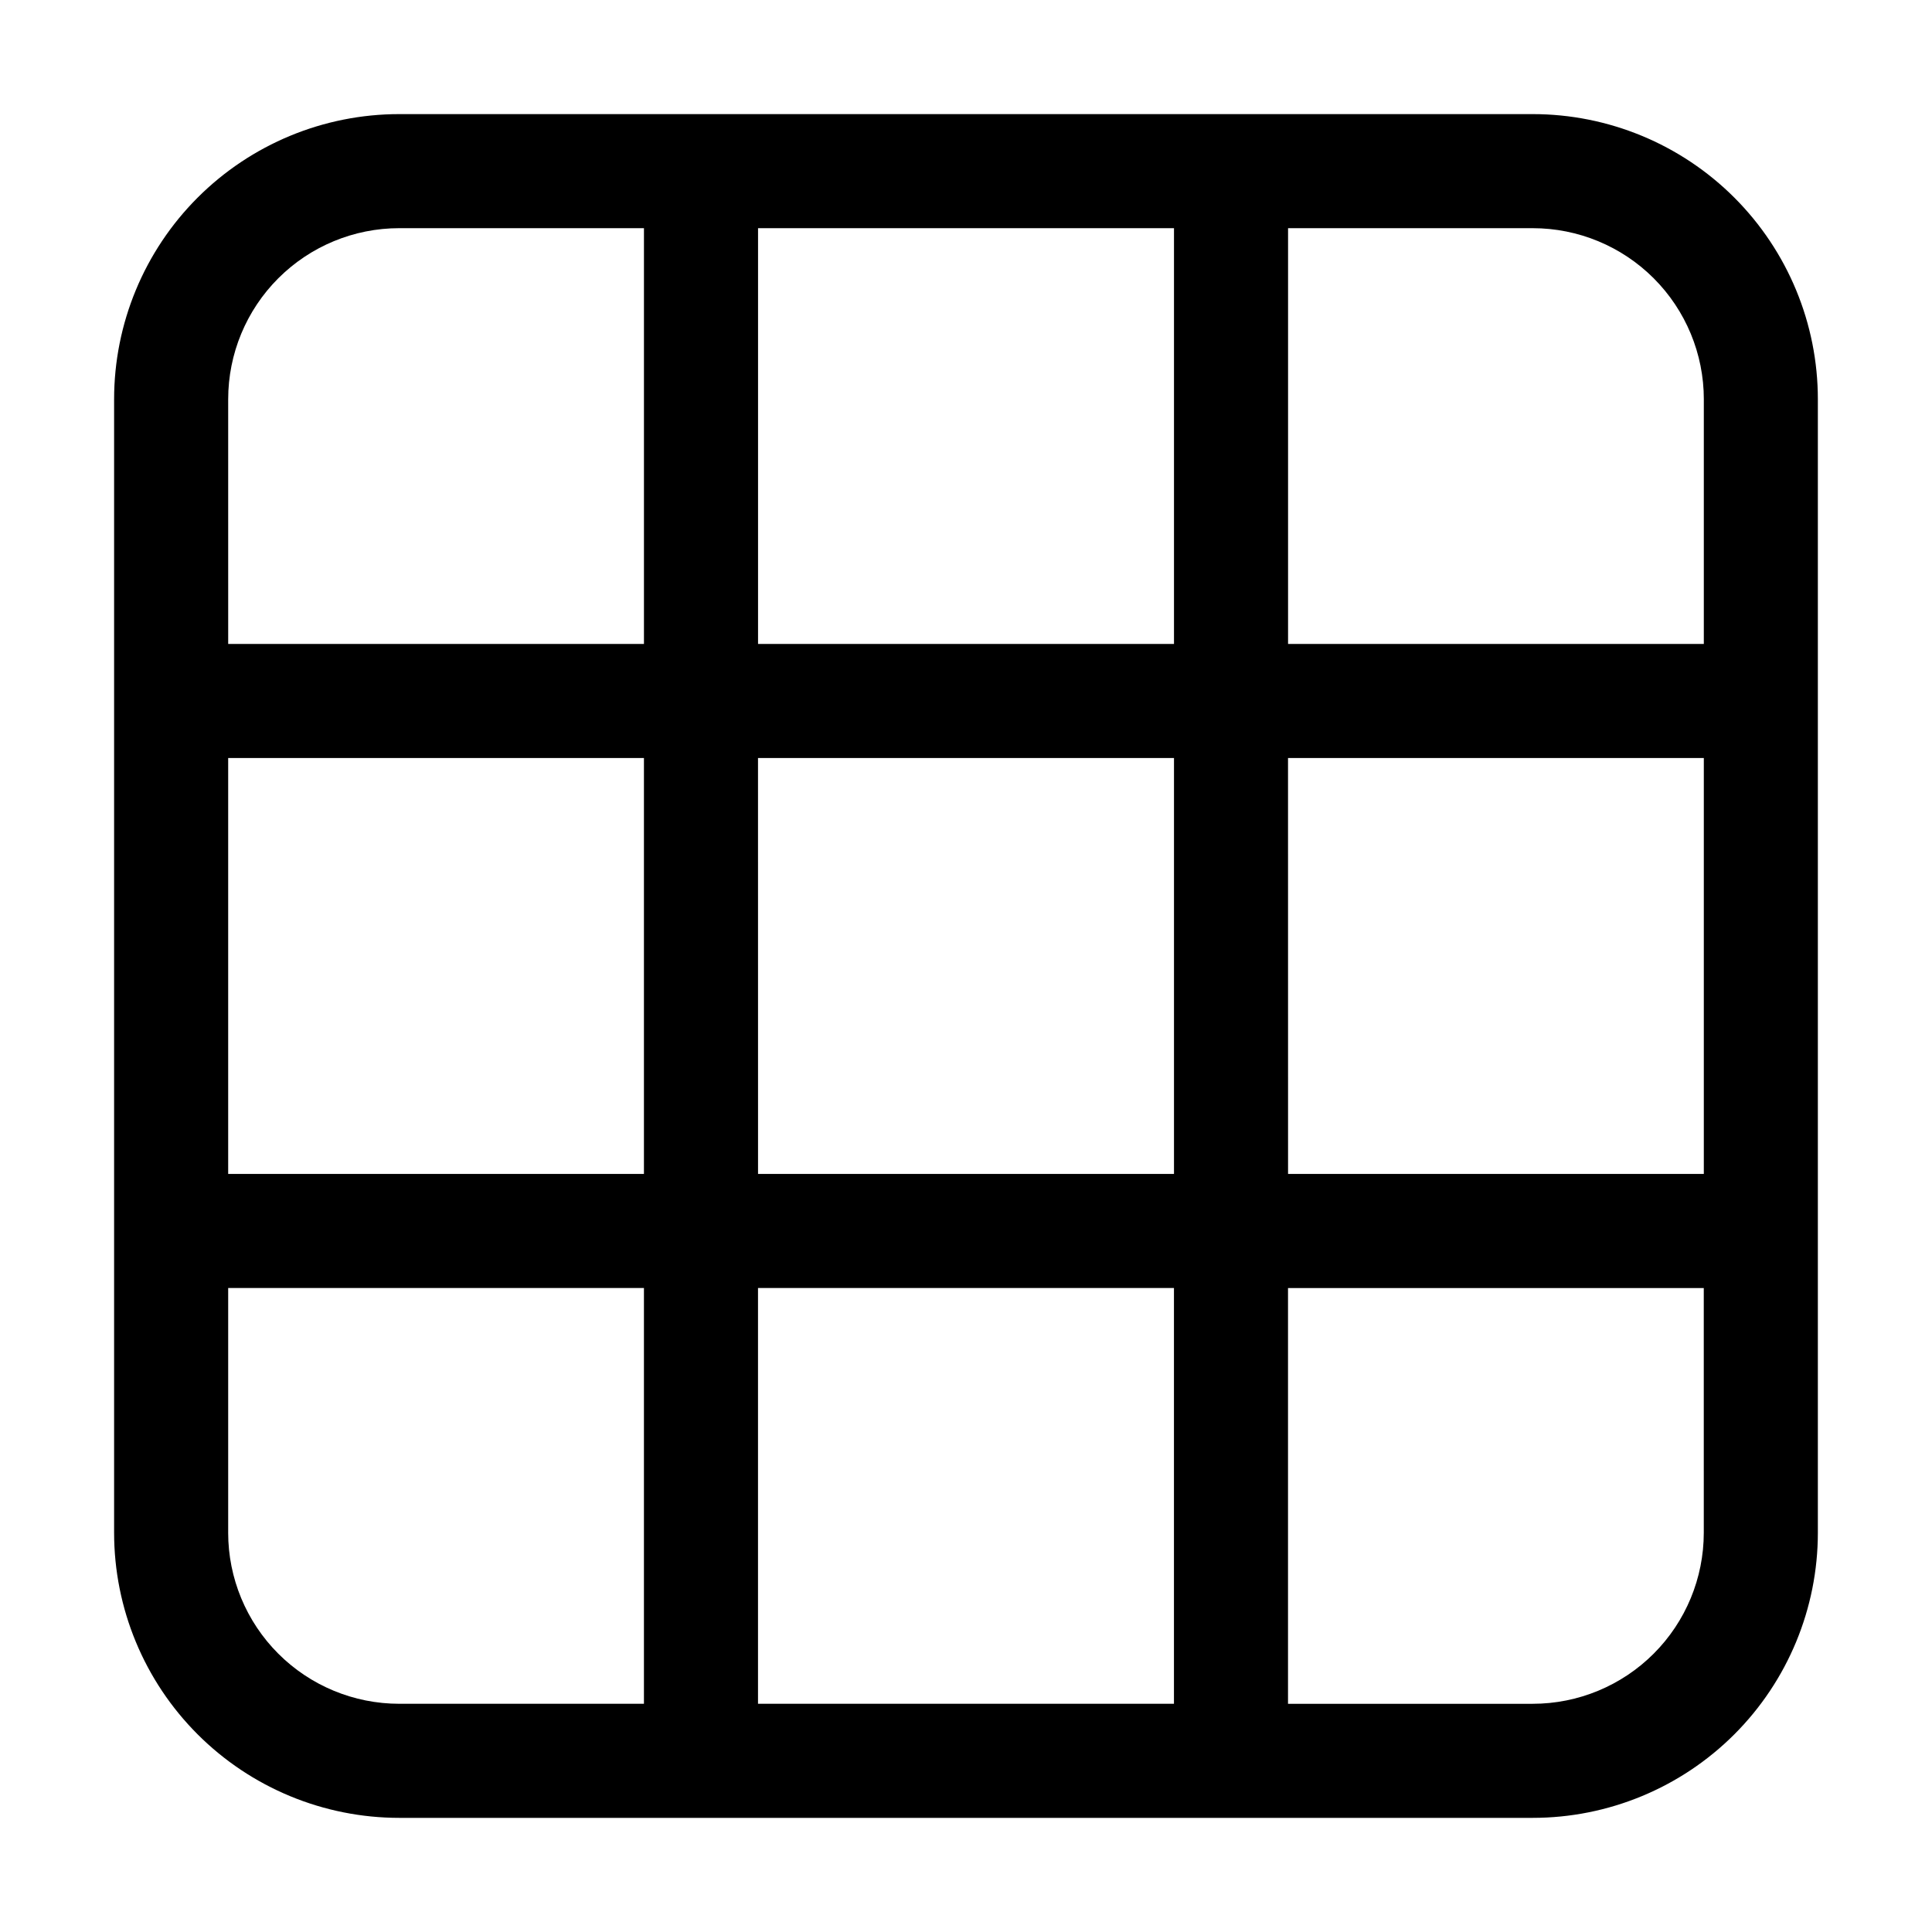
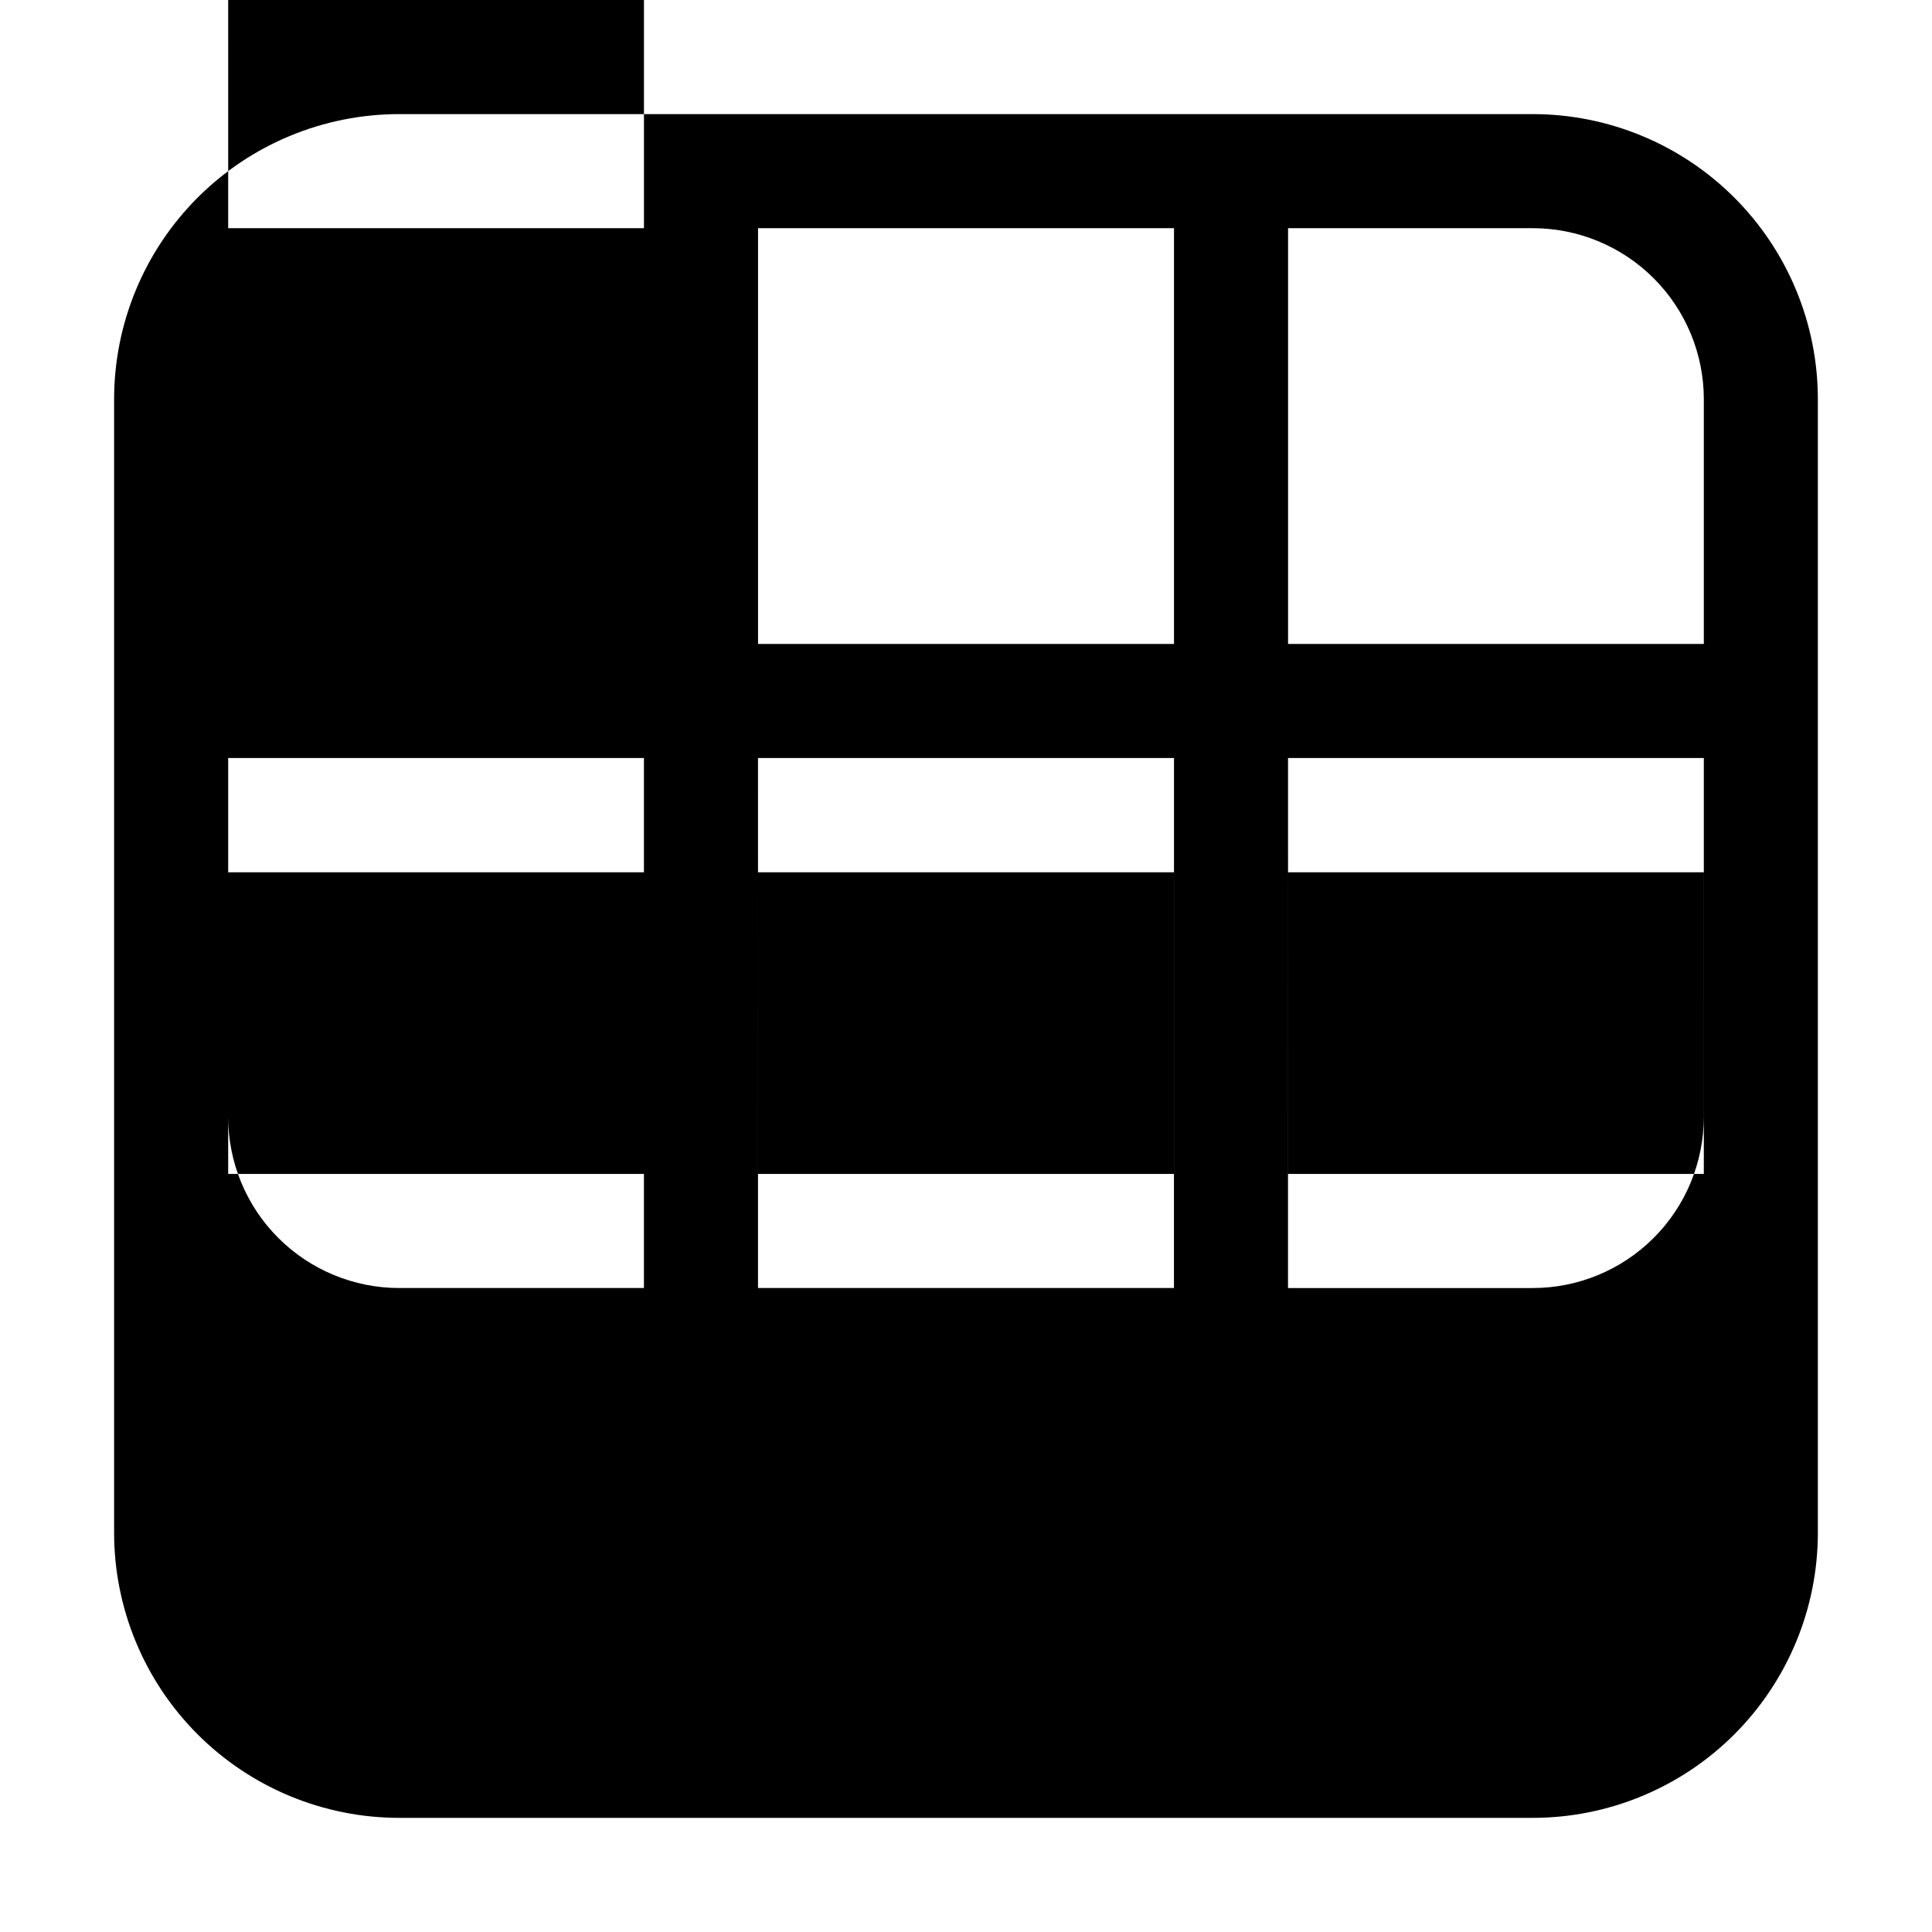
<svg xmlns="http://www.w3.org/2000/svg" fill="#000000" width="800px" height="800px" version="1.1" viewBox="144 144 512 512">
-   <path d="m550.18 174.24h-300.37c-20.043 0-39.266 7.961-53.438 22.133s-22.133 33.395-22.133 53.438v300.37c0 20.043 7.961 39.266 22.133 53.438s33.395 22.133 53.438 22.133h300.37c20.043 0 39.266-7.961 53.438-22.133s22.133-33.395 22.133-53.438v-300.37c0-20.043-7.961-39.266-22.133-53.438s-33.395-22.133-53.438-22.133zm-345.71 170.64h110.18v110.23h-110.18zm140.41 0h110.24v110.23h-110.23zm140.46 0h110.19v110.23h-110.18zm110.19-95.07v64.84h-110.18v-110.18h64.84c12.027 0 23.559 4.777 32.062 13.281s13.281 20.039 13.281 32.062zm-140.41 64.84h-110.23v-110.18h110.23zm-250.65-64.84c0-12.023 4.777-23.559 13.281-32.062s20.039-13.281 32.062-13.281h64.84v110.18h-110.18zm0 300.37v-64.84h110.18v110.18h-64.84c-12.023 0-23.559-4.777-32.062-13.281s-13.281-20.035-13.281-32.062zm140.41-64.84h110.23v110.18h-110.23zm250.64 64.84c0 12.027-4.777 23.559-13.281 32.062s-20.035 13.281-32.062 13.281h-64.84v-110.18h110.18z" />
+   <path d="m550.18 174.24h-300.37c-20.043 0-39.266 7.961-53.438 22.133s-22.133 33.395-22.133 53.438v300.37c0 20.043 7.961 39.266 22.133 53.438s33.395 22.133 53.438 22.133h300.37c20.043 0 39.266-7.961 53.438-22.133s22.133-33.395 22.133-53.438v-300.37c0-20.043-7.961-39.266-22.133-53.438s-33.395-22.133-53.438-22.133zm-345.71 170.64h110.18v110.23h-110.18zm140.41 0h110.24v110.23h-110.23zm140.46 0h110.19v110.23h-110.18zm110.19-95.07v64.84h-110.18v-110.18h64.84c12.027 0 23.559 4.777 32.062 13.281s13.281 20.039 13.281 32.062zm-140.41 64.84h-110.23v-110.18h110.23m-250.65-64.84c0-12.023 4.777-23.559 13.281-32.062s20.039-13.281 32.062-13.281h64.84v110.18h-110.18zm0 300.37v-64.84h110.18v110.18h-64.84c-12.023 0-23.559-4.777-32.062-13.281s-13.281-20.035-13.281-32.062zm140.41-64.84h110.23v110.18h-110.23zm250.64 64.84c0 12.027-4.777 23.559-13.281 32.062s-20.035 13.281-32.062 13.281h-64.84v-110.18h110.18z" />
</svg>